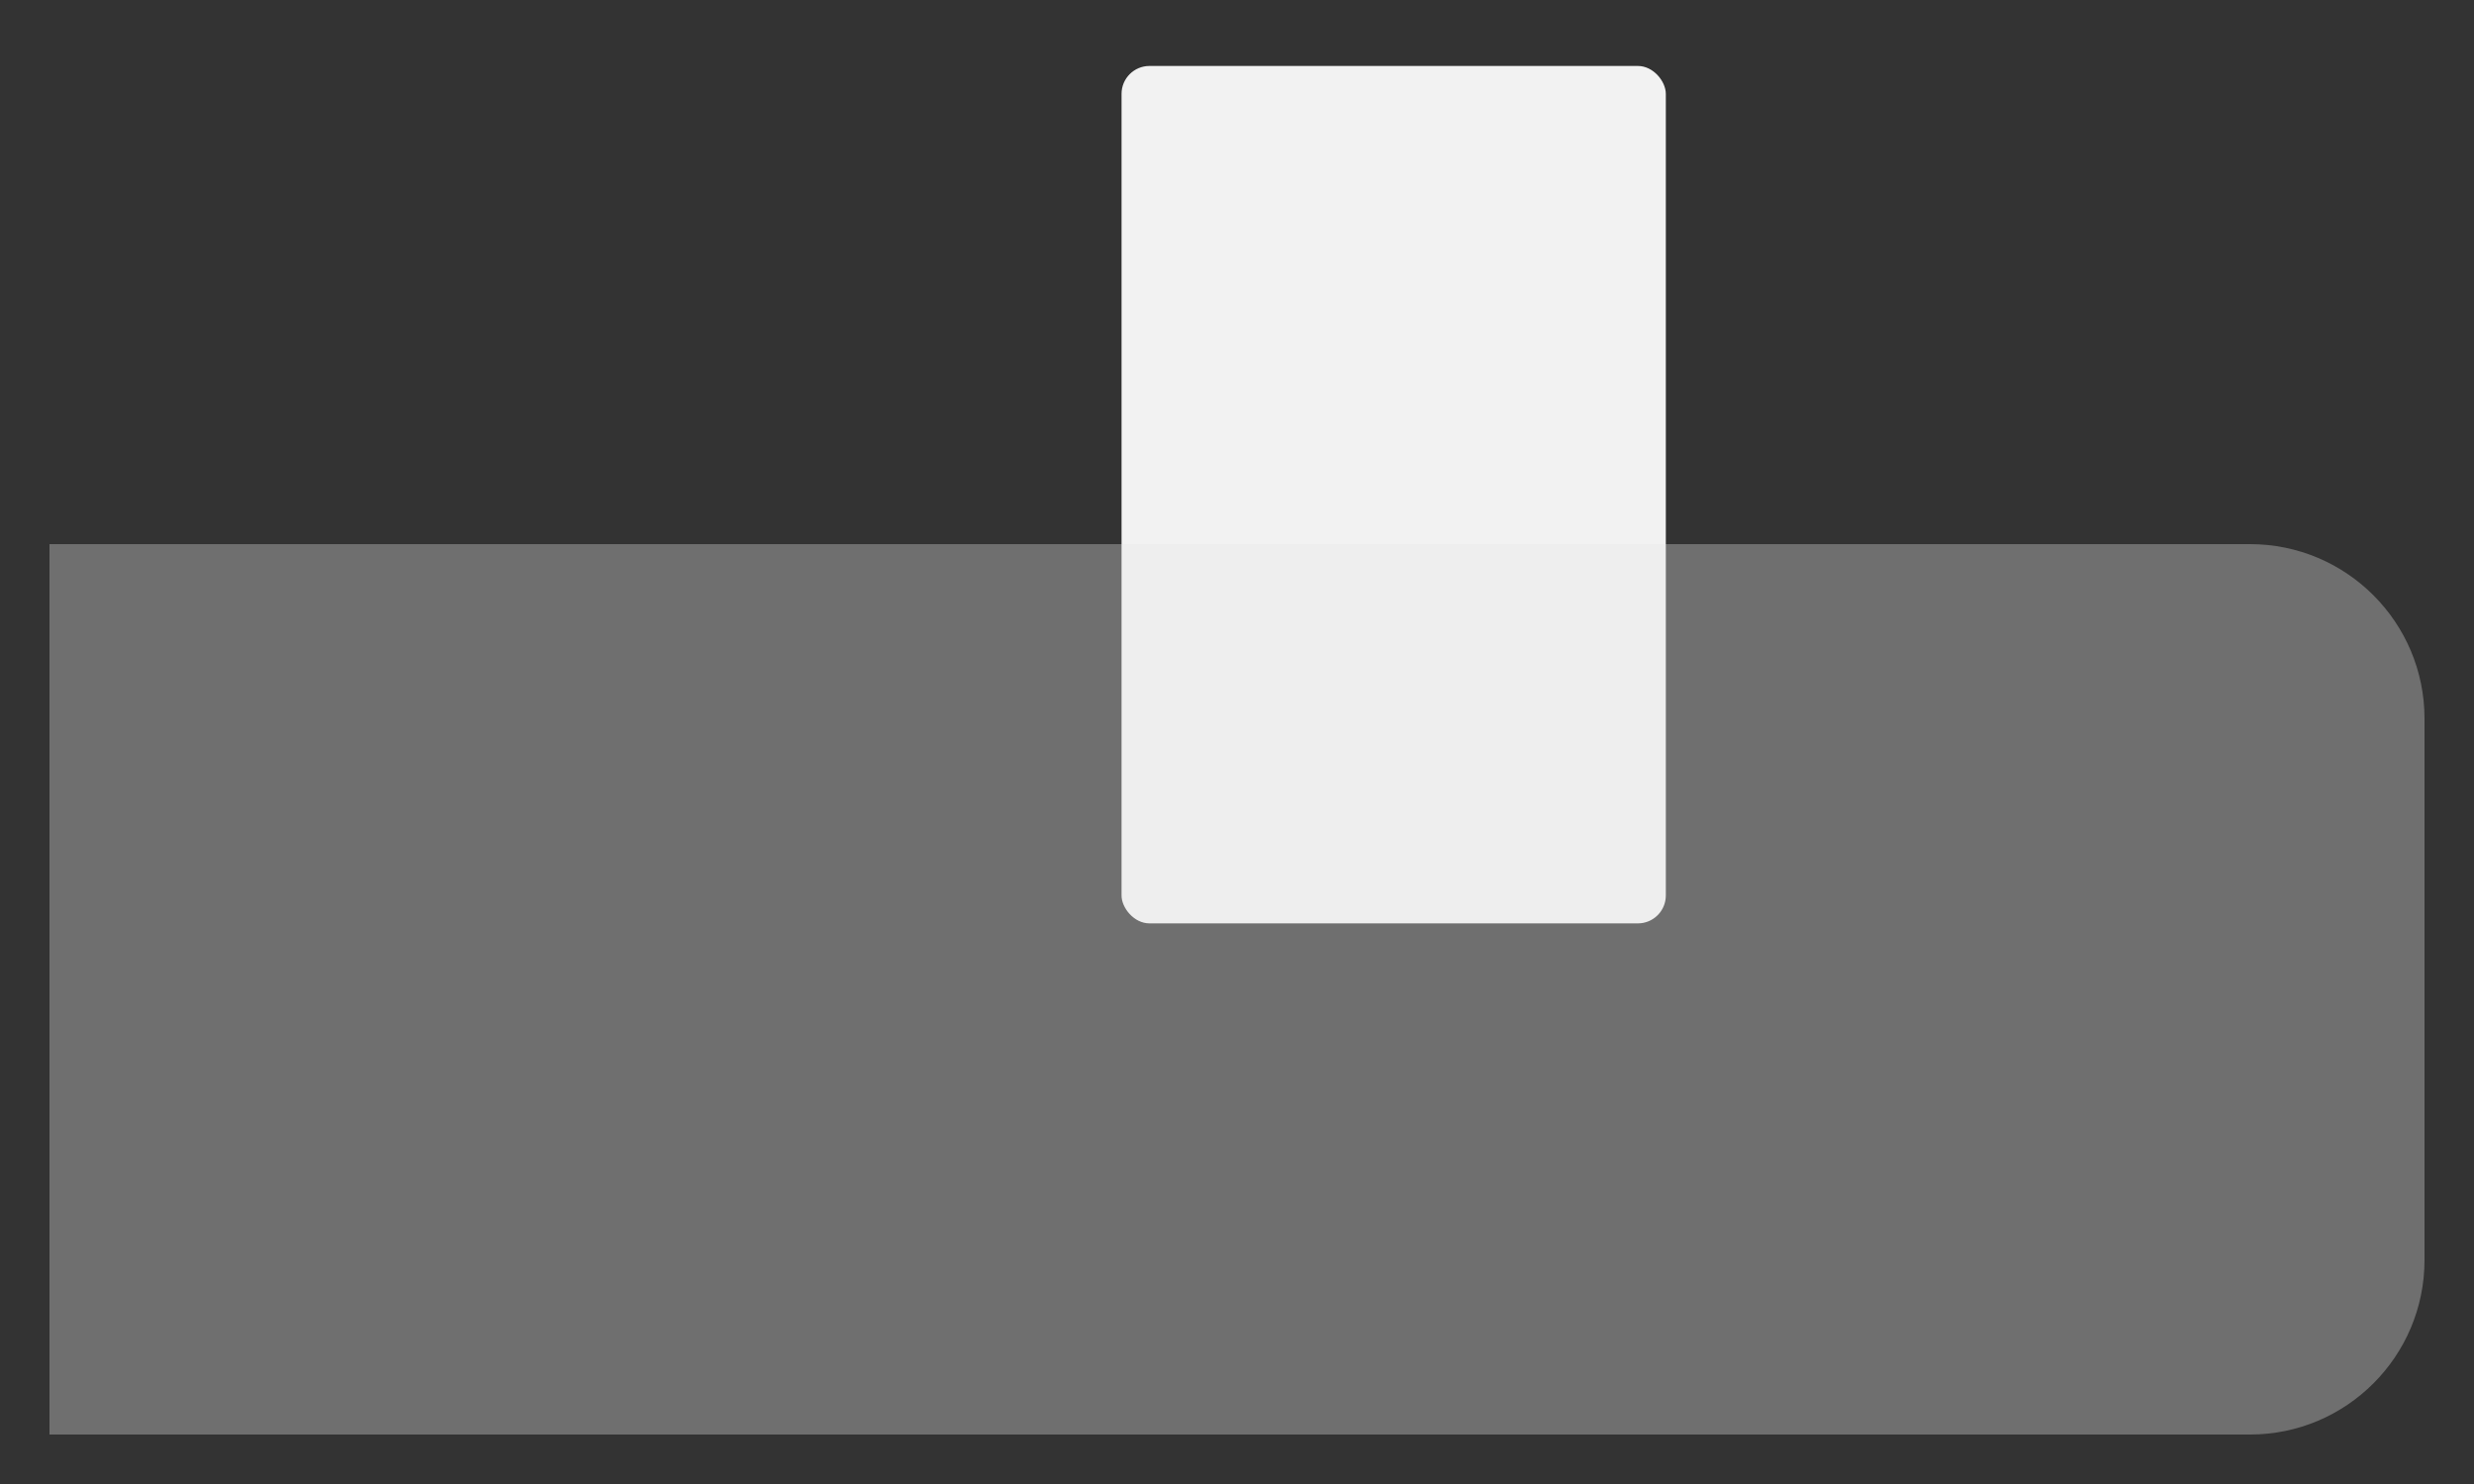
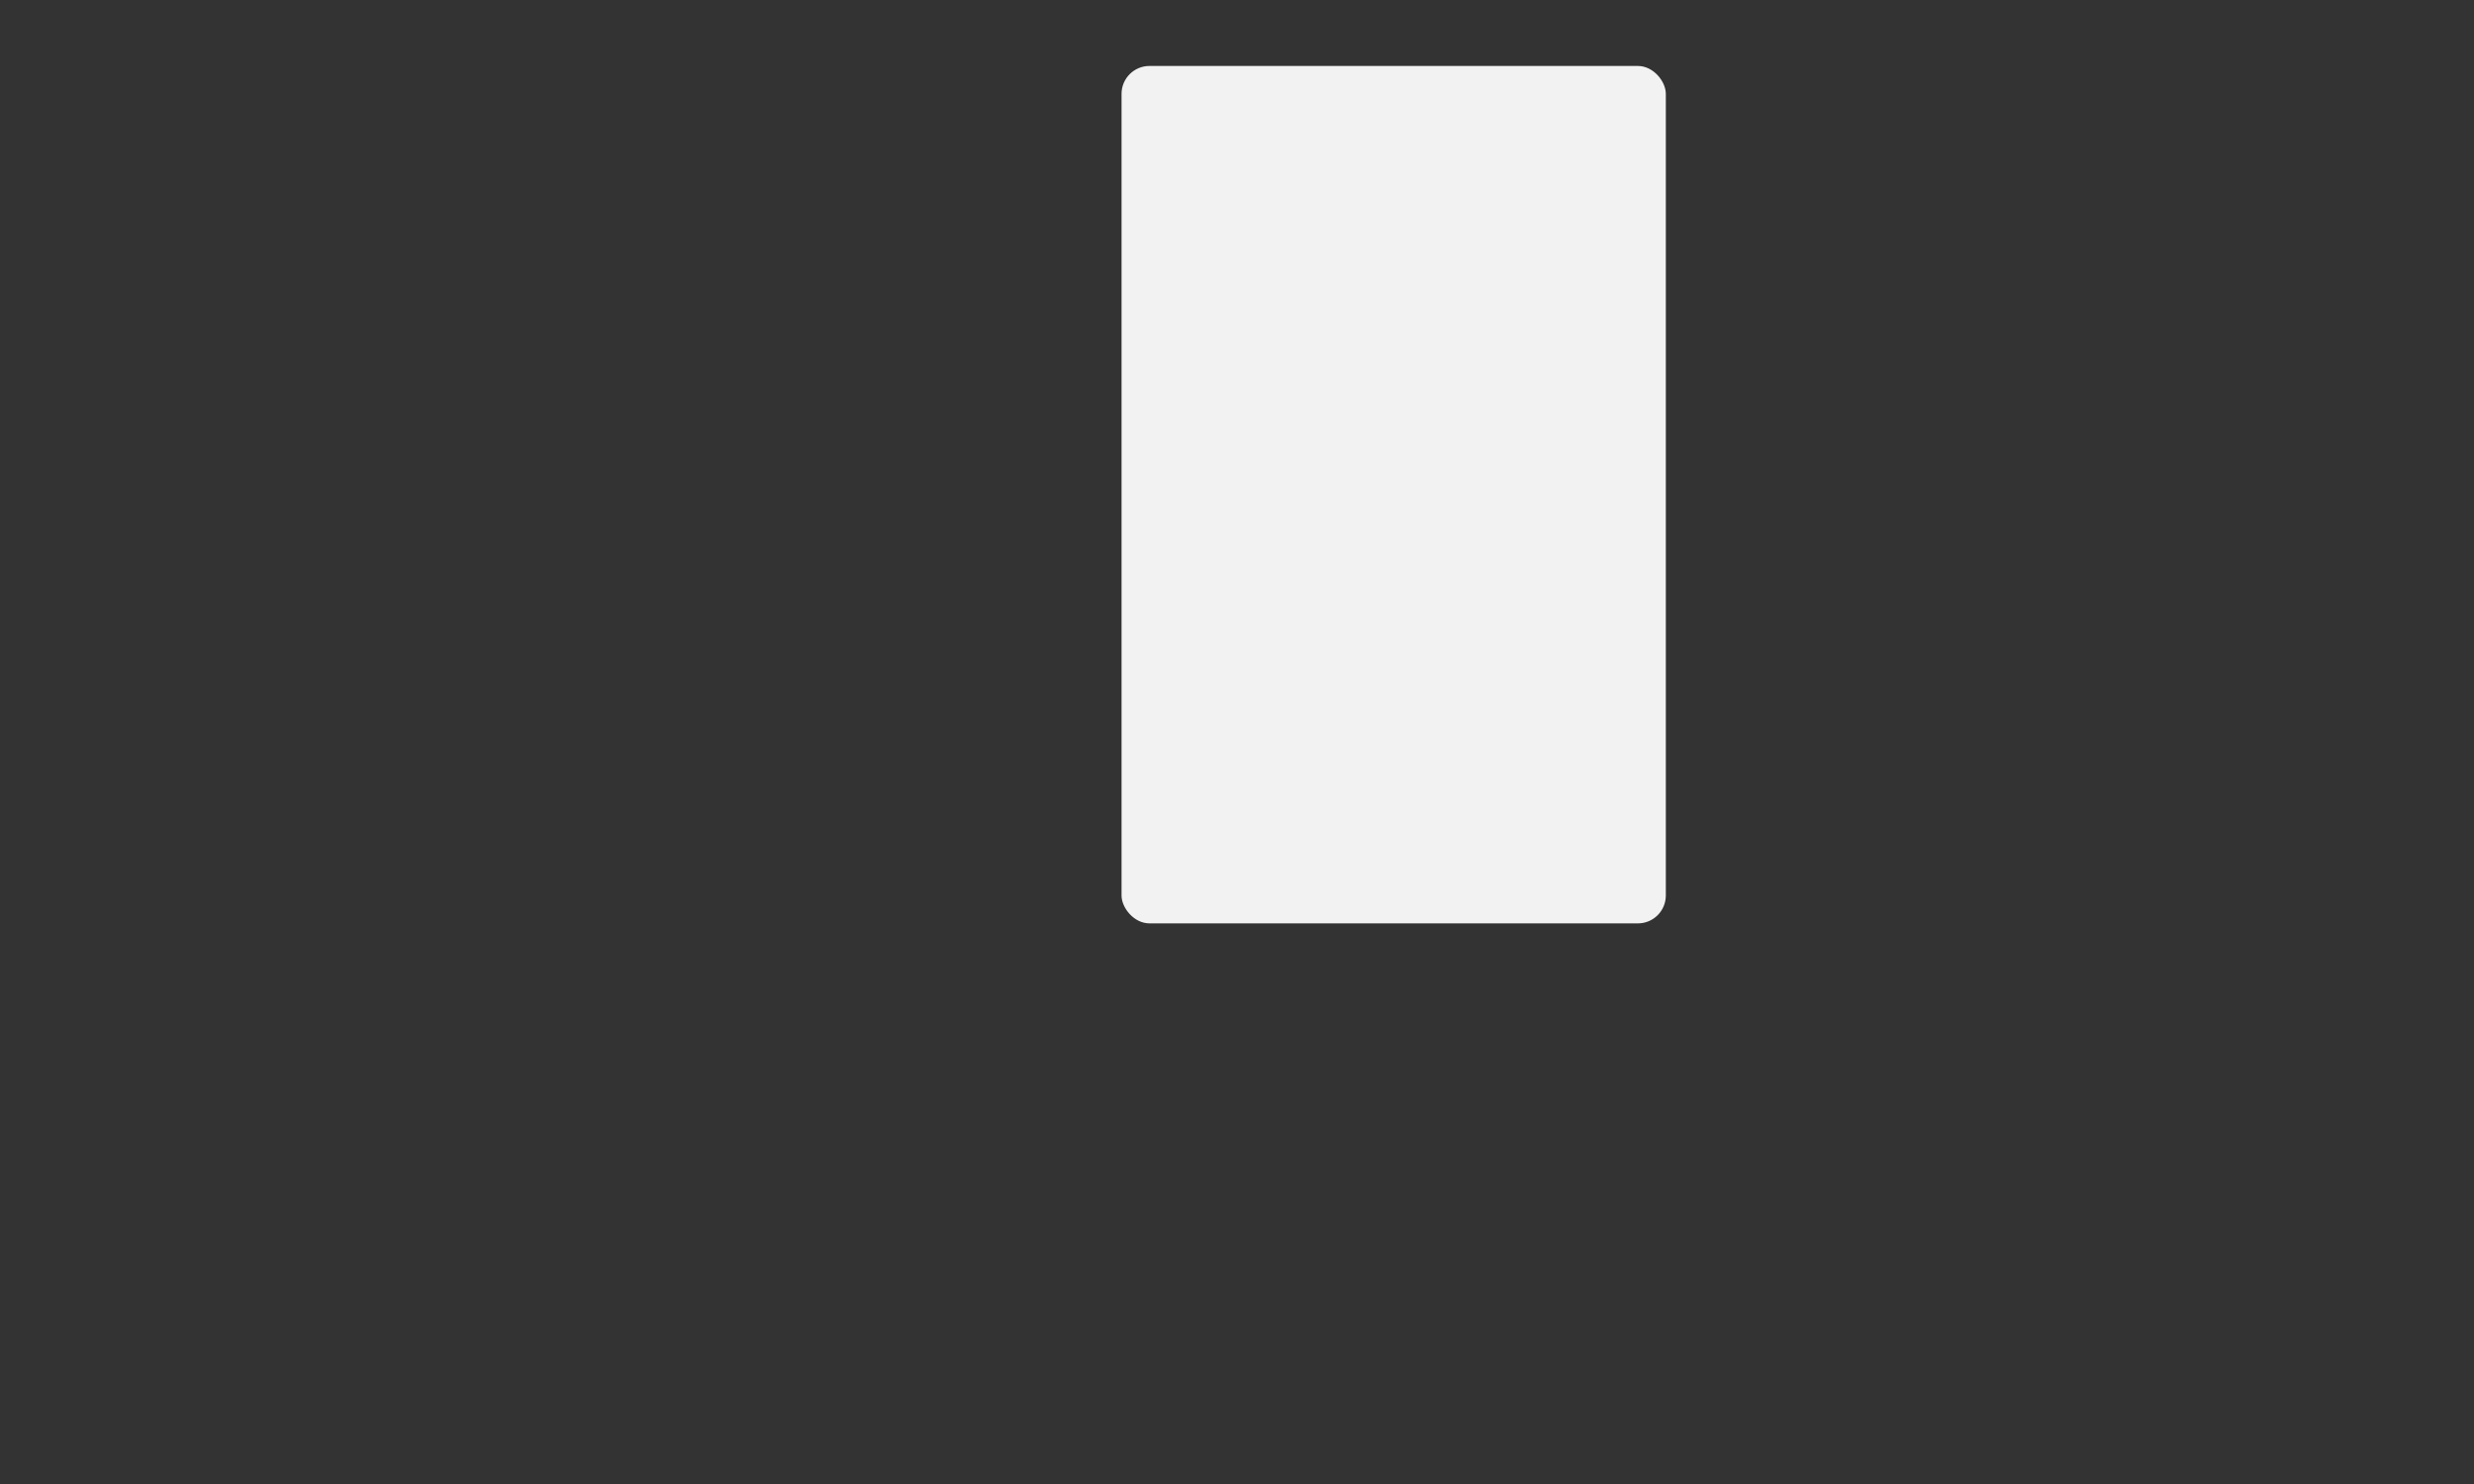
<svg xmlns="http://www.w3.org/2000/svg" width="150px" height="90px" viewBox="0 0 150 90" version="1.1">
  <rect x="0" y="0" width="150" height="90" fill="#333333" stroke="none" />
  <title>Artboard</title>
  <desc>Created with Sketch.</desc>
  <g id="Artboard" stroke="none" stroke-width="1" fill="none" fill-rule="evenodd">
    <g id="Group-48" transform="translate(3, 4)" fill-rule="nonzero">
      <rect id="Rectangle" fill="#F2F2F2" x="65" y="0" width="33" height="52" rx="1.693" />
-       <path d="M0,29 L133.417,29 C139.262,29 144,33.739 144,39.584 L144,72.416 C144,78.261 139.262,83 133.417,83 L0,83 L0,29 Z" id="Path" fill="#E6E6E6" opacity="0.334" />
    </g>
  </g>
</svg>